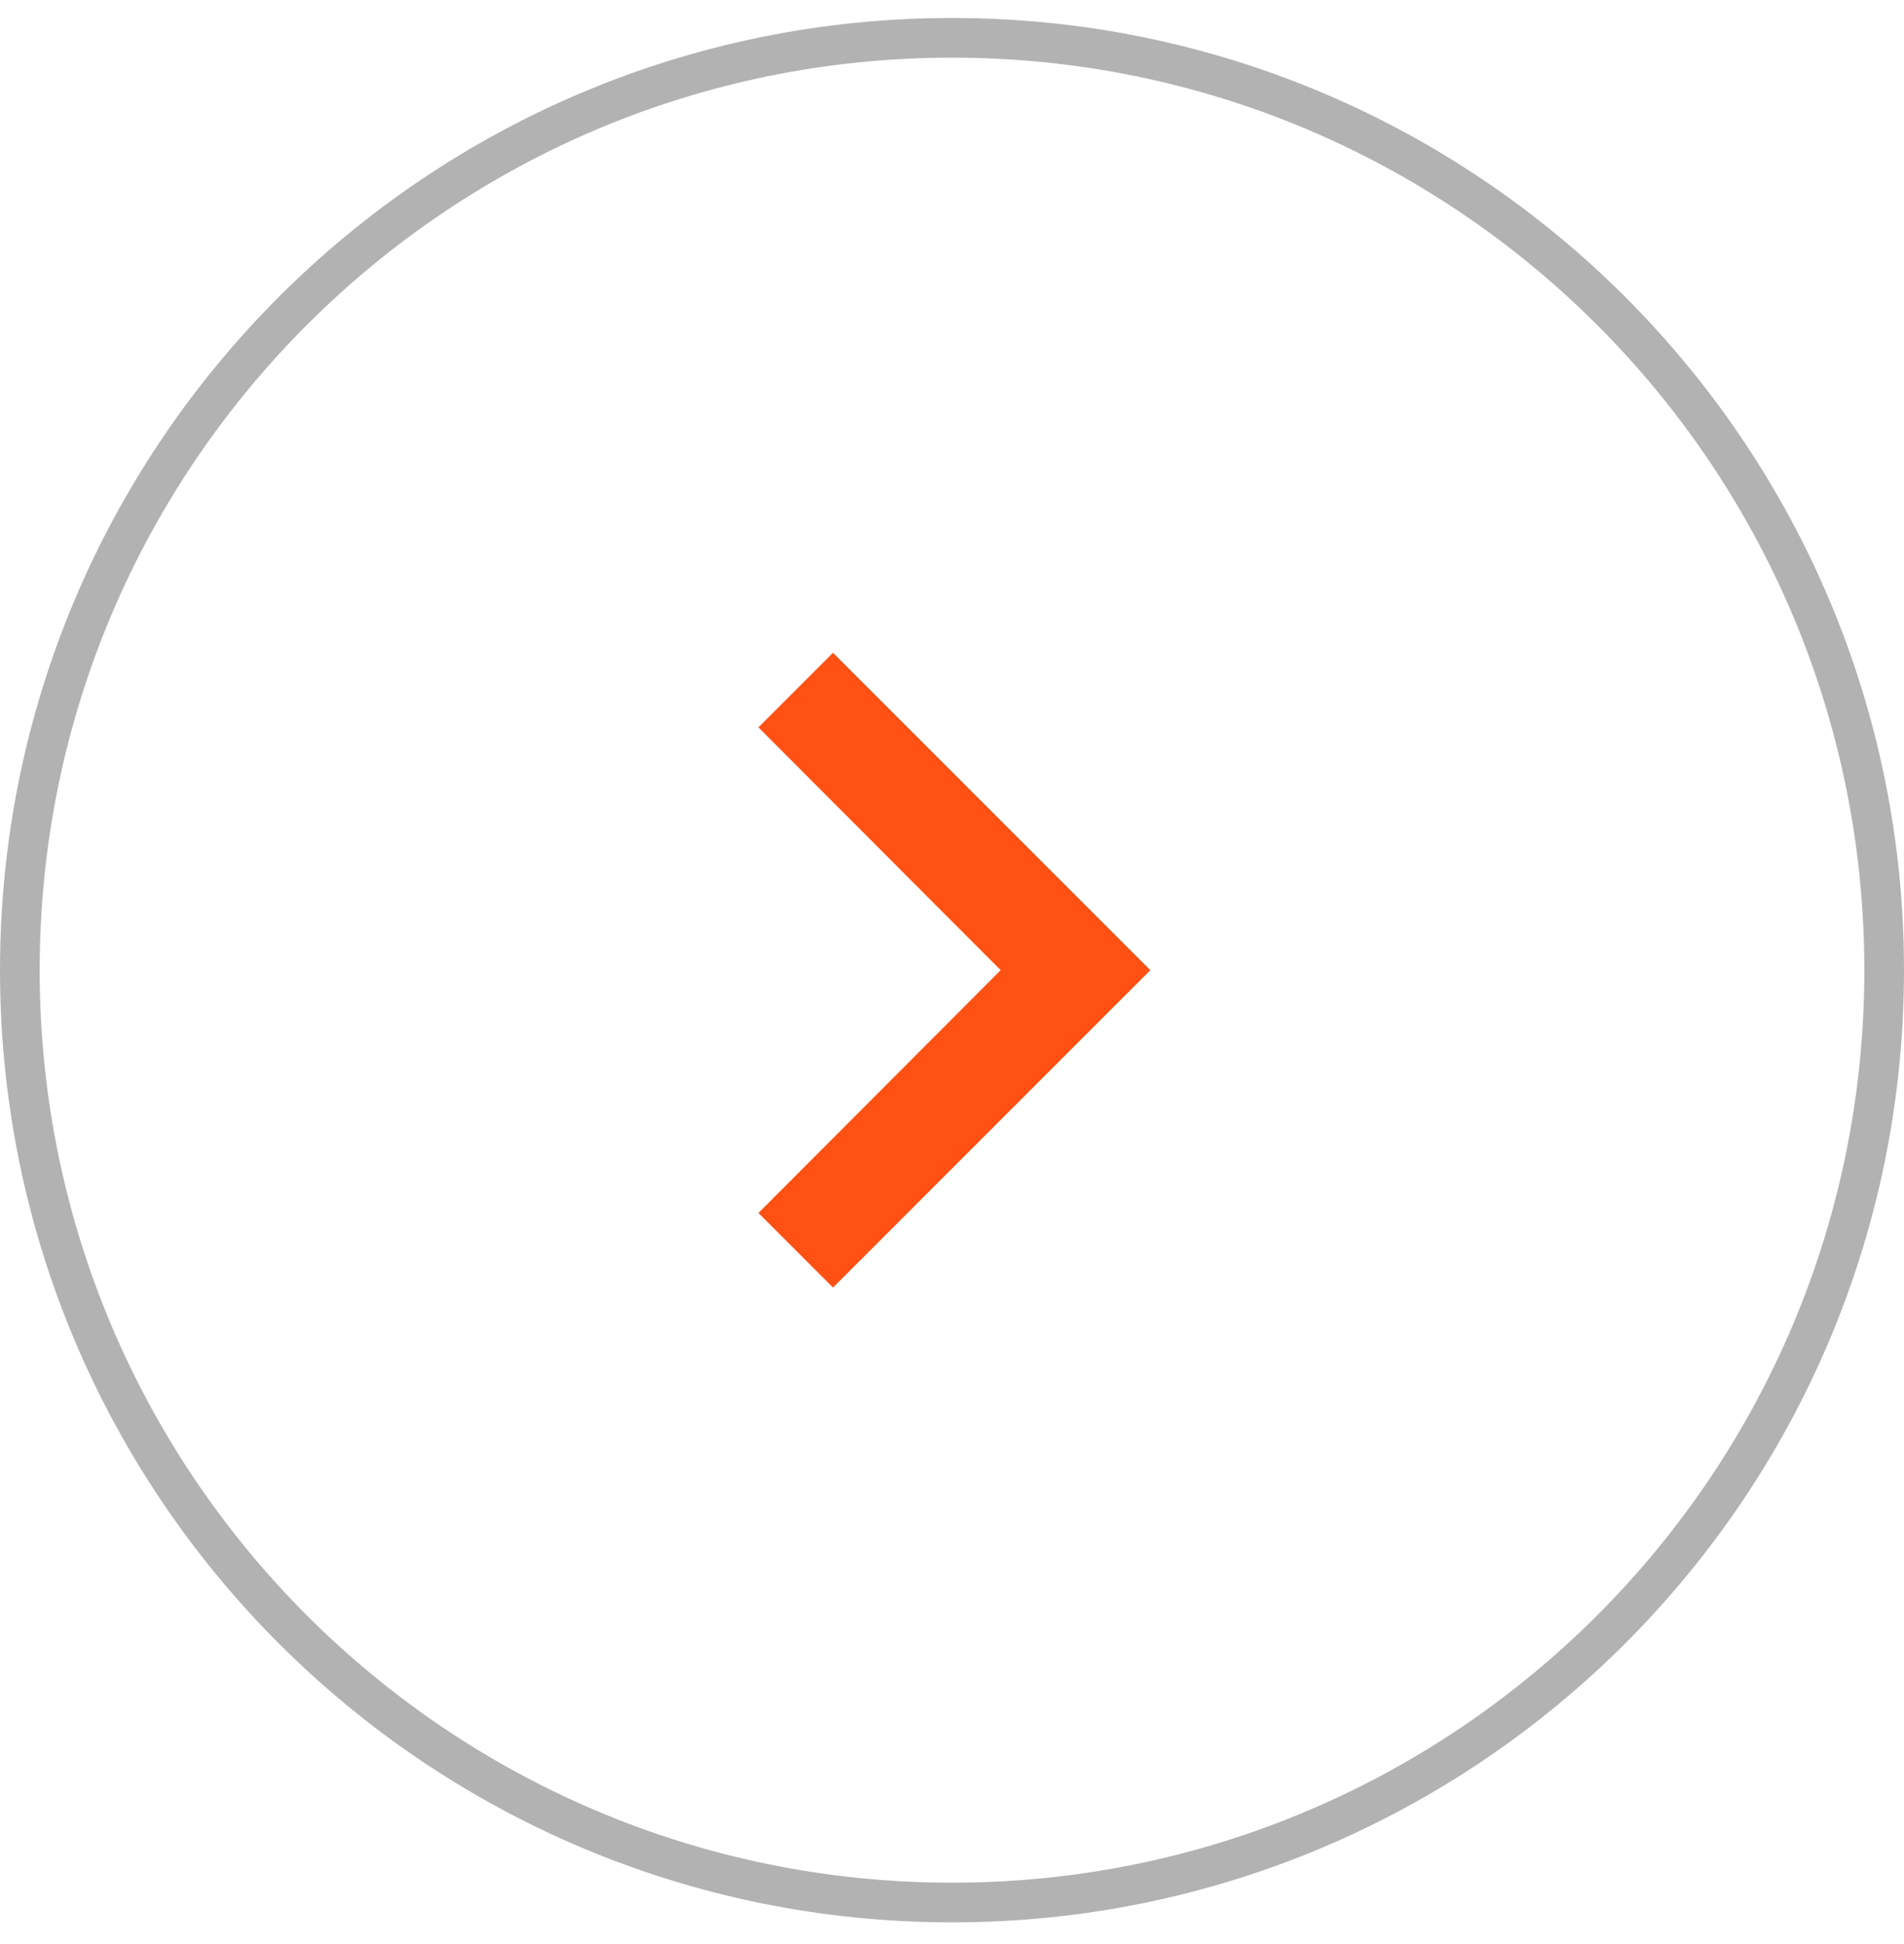
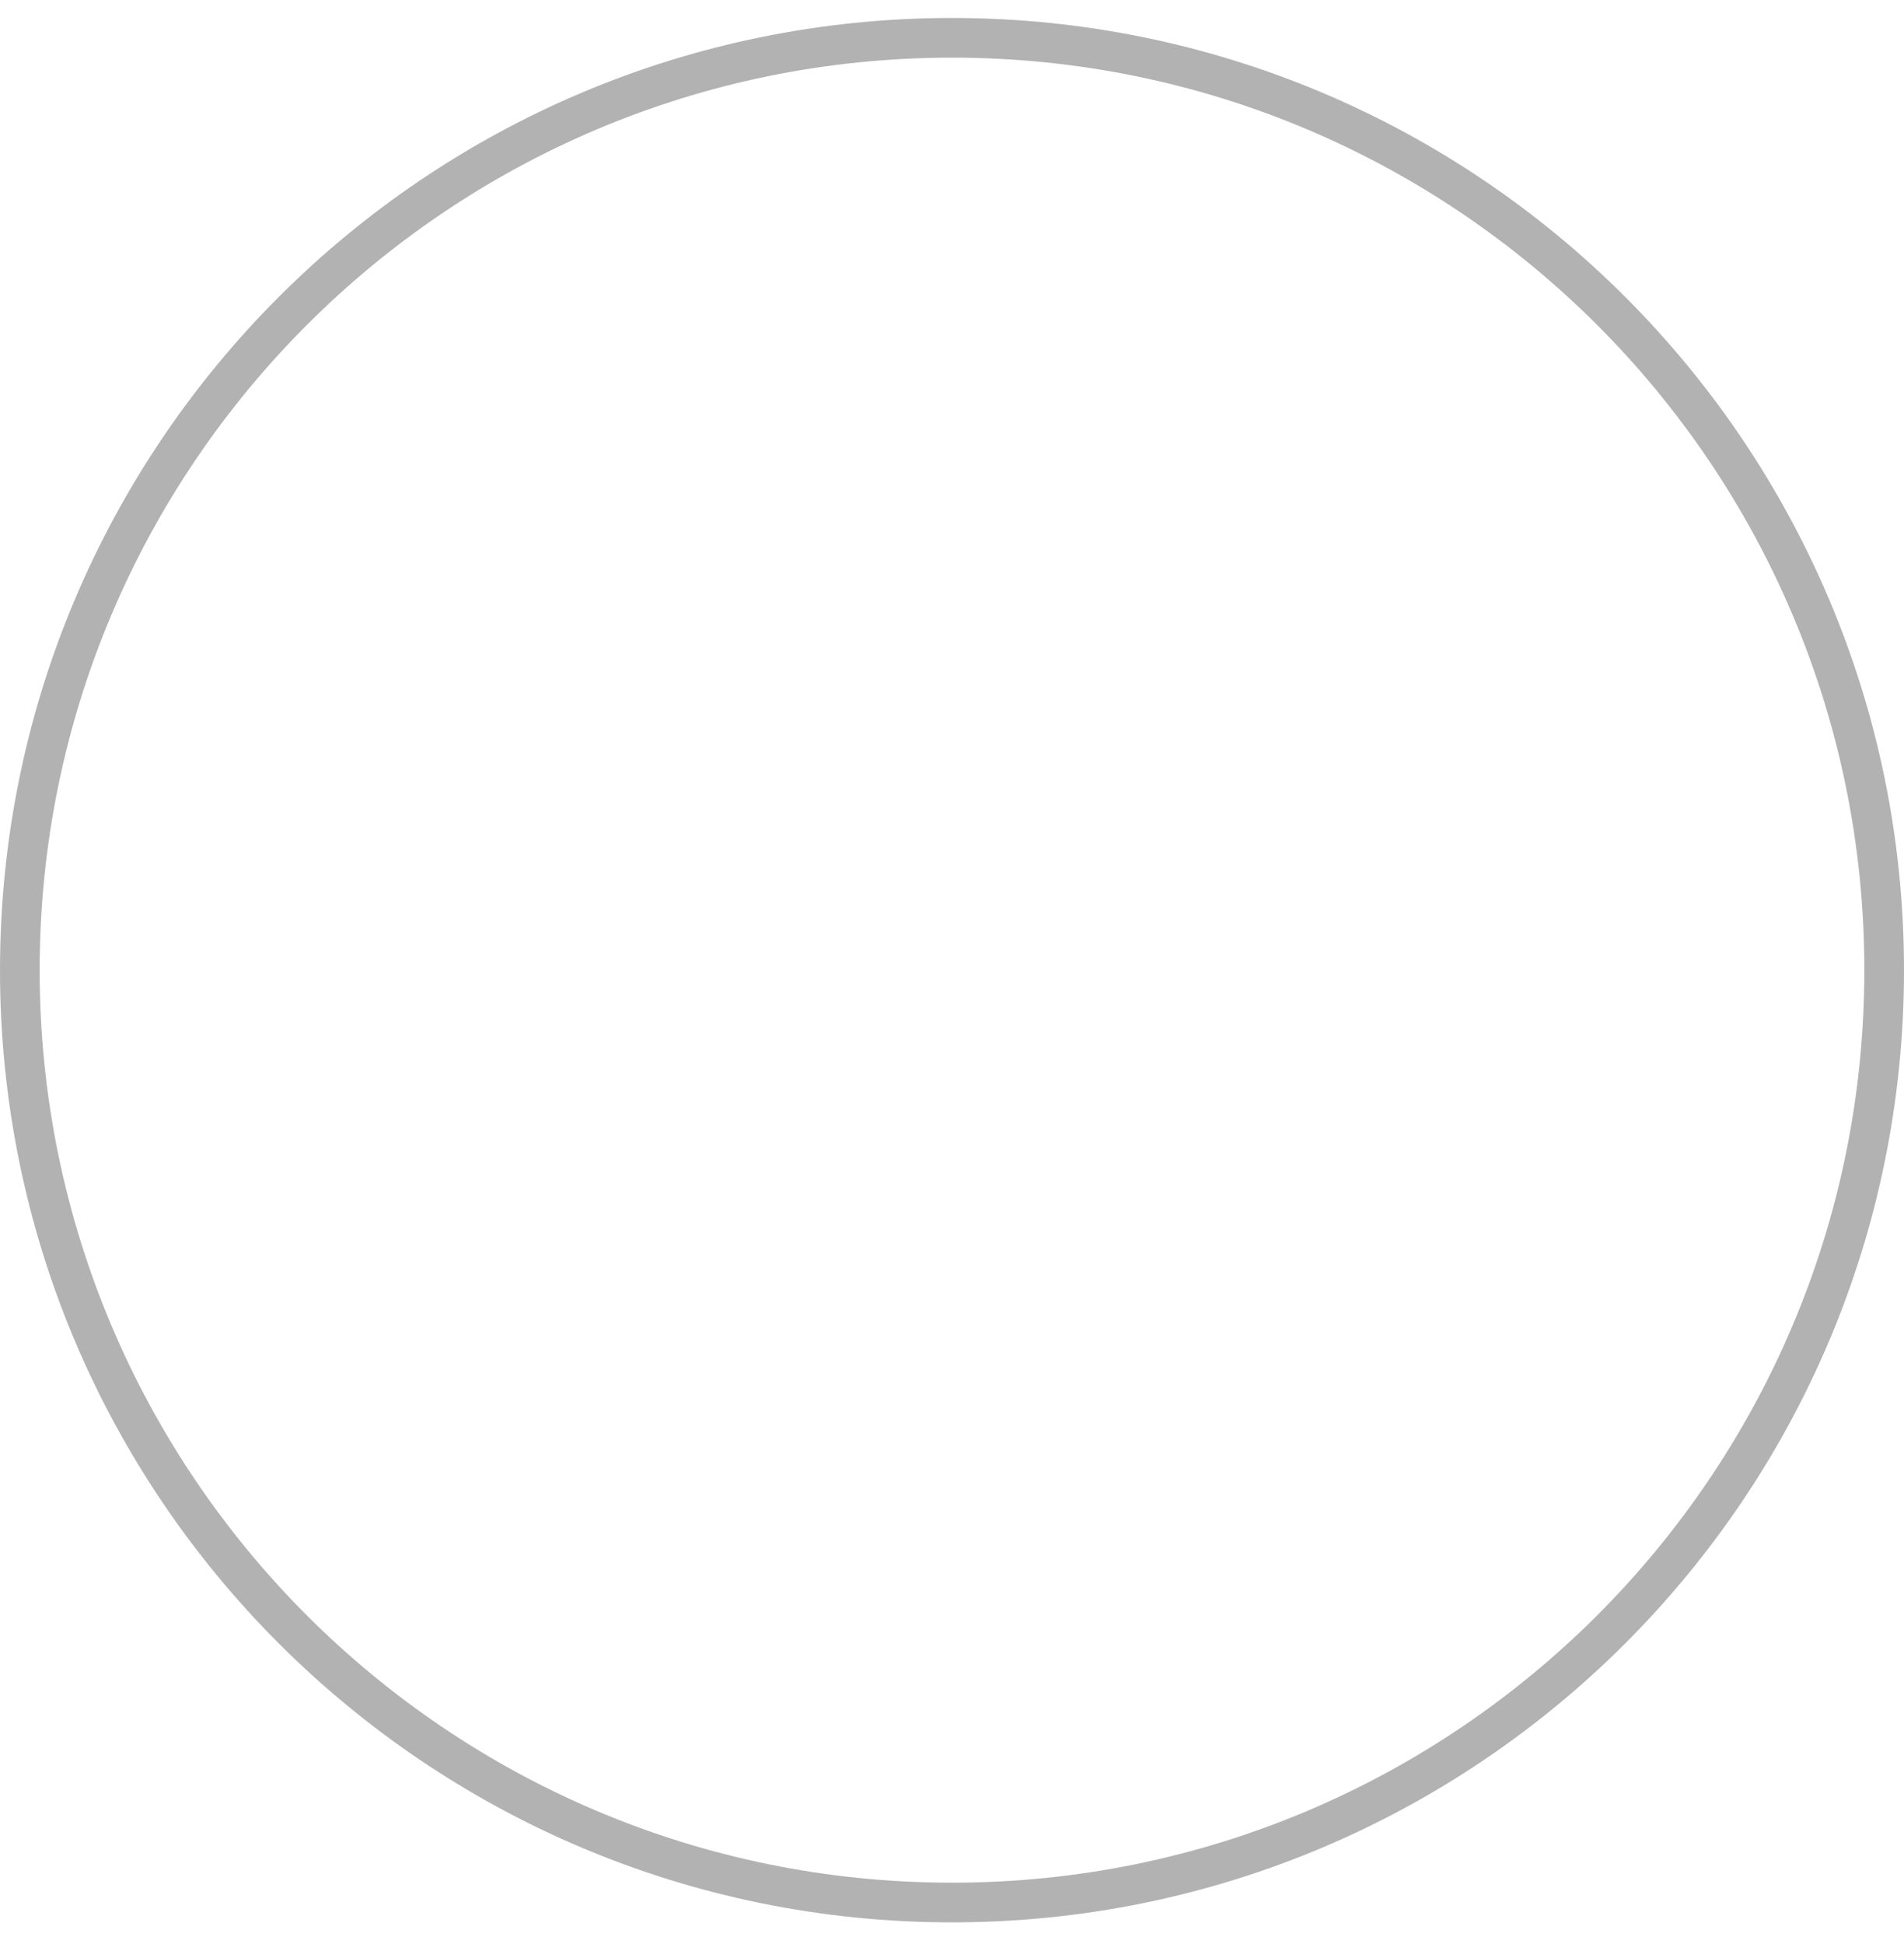
<svg xmlns="http://www.w3.org/2000/svg" width="48" height="49" viewBox="0 0 48 49" fill="none">
  <path d="M24 47.953C36.979 47.953 47.5 37.432 47.5 24.453C47.5 11.475 36.979 0.953 24 0.953C11.021 0.953 0.5 11.475 0.5 24.453C0.5 37.432 11.021 47.953 24 47.953Z" stroke="#B2B2B2" />
-   <path d="M19.12 18.333L25.227 24.453L19.12 30.573L21 32.453L29 24.453L21 16.453L19.12 18.333Z" fill="#FF5113" />
</svg>